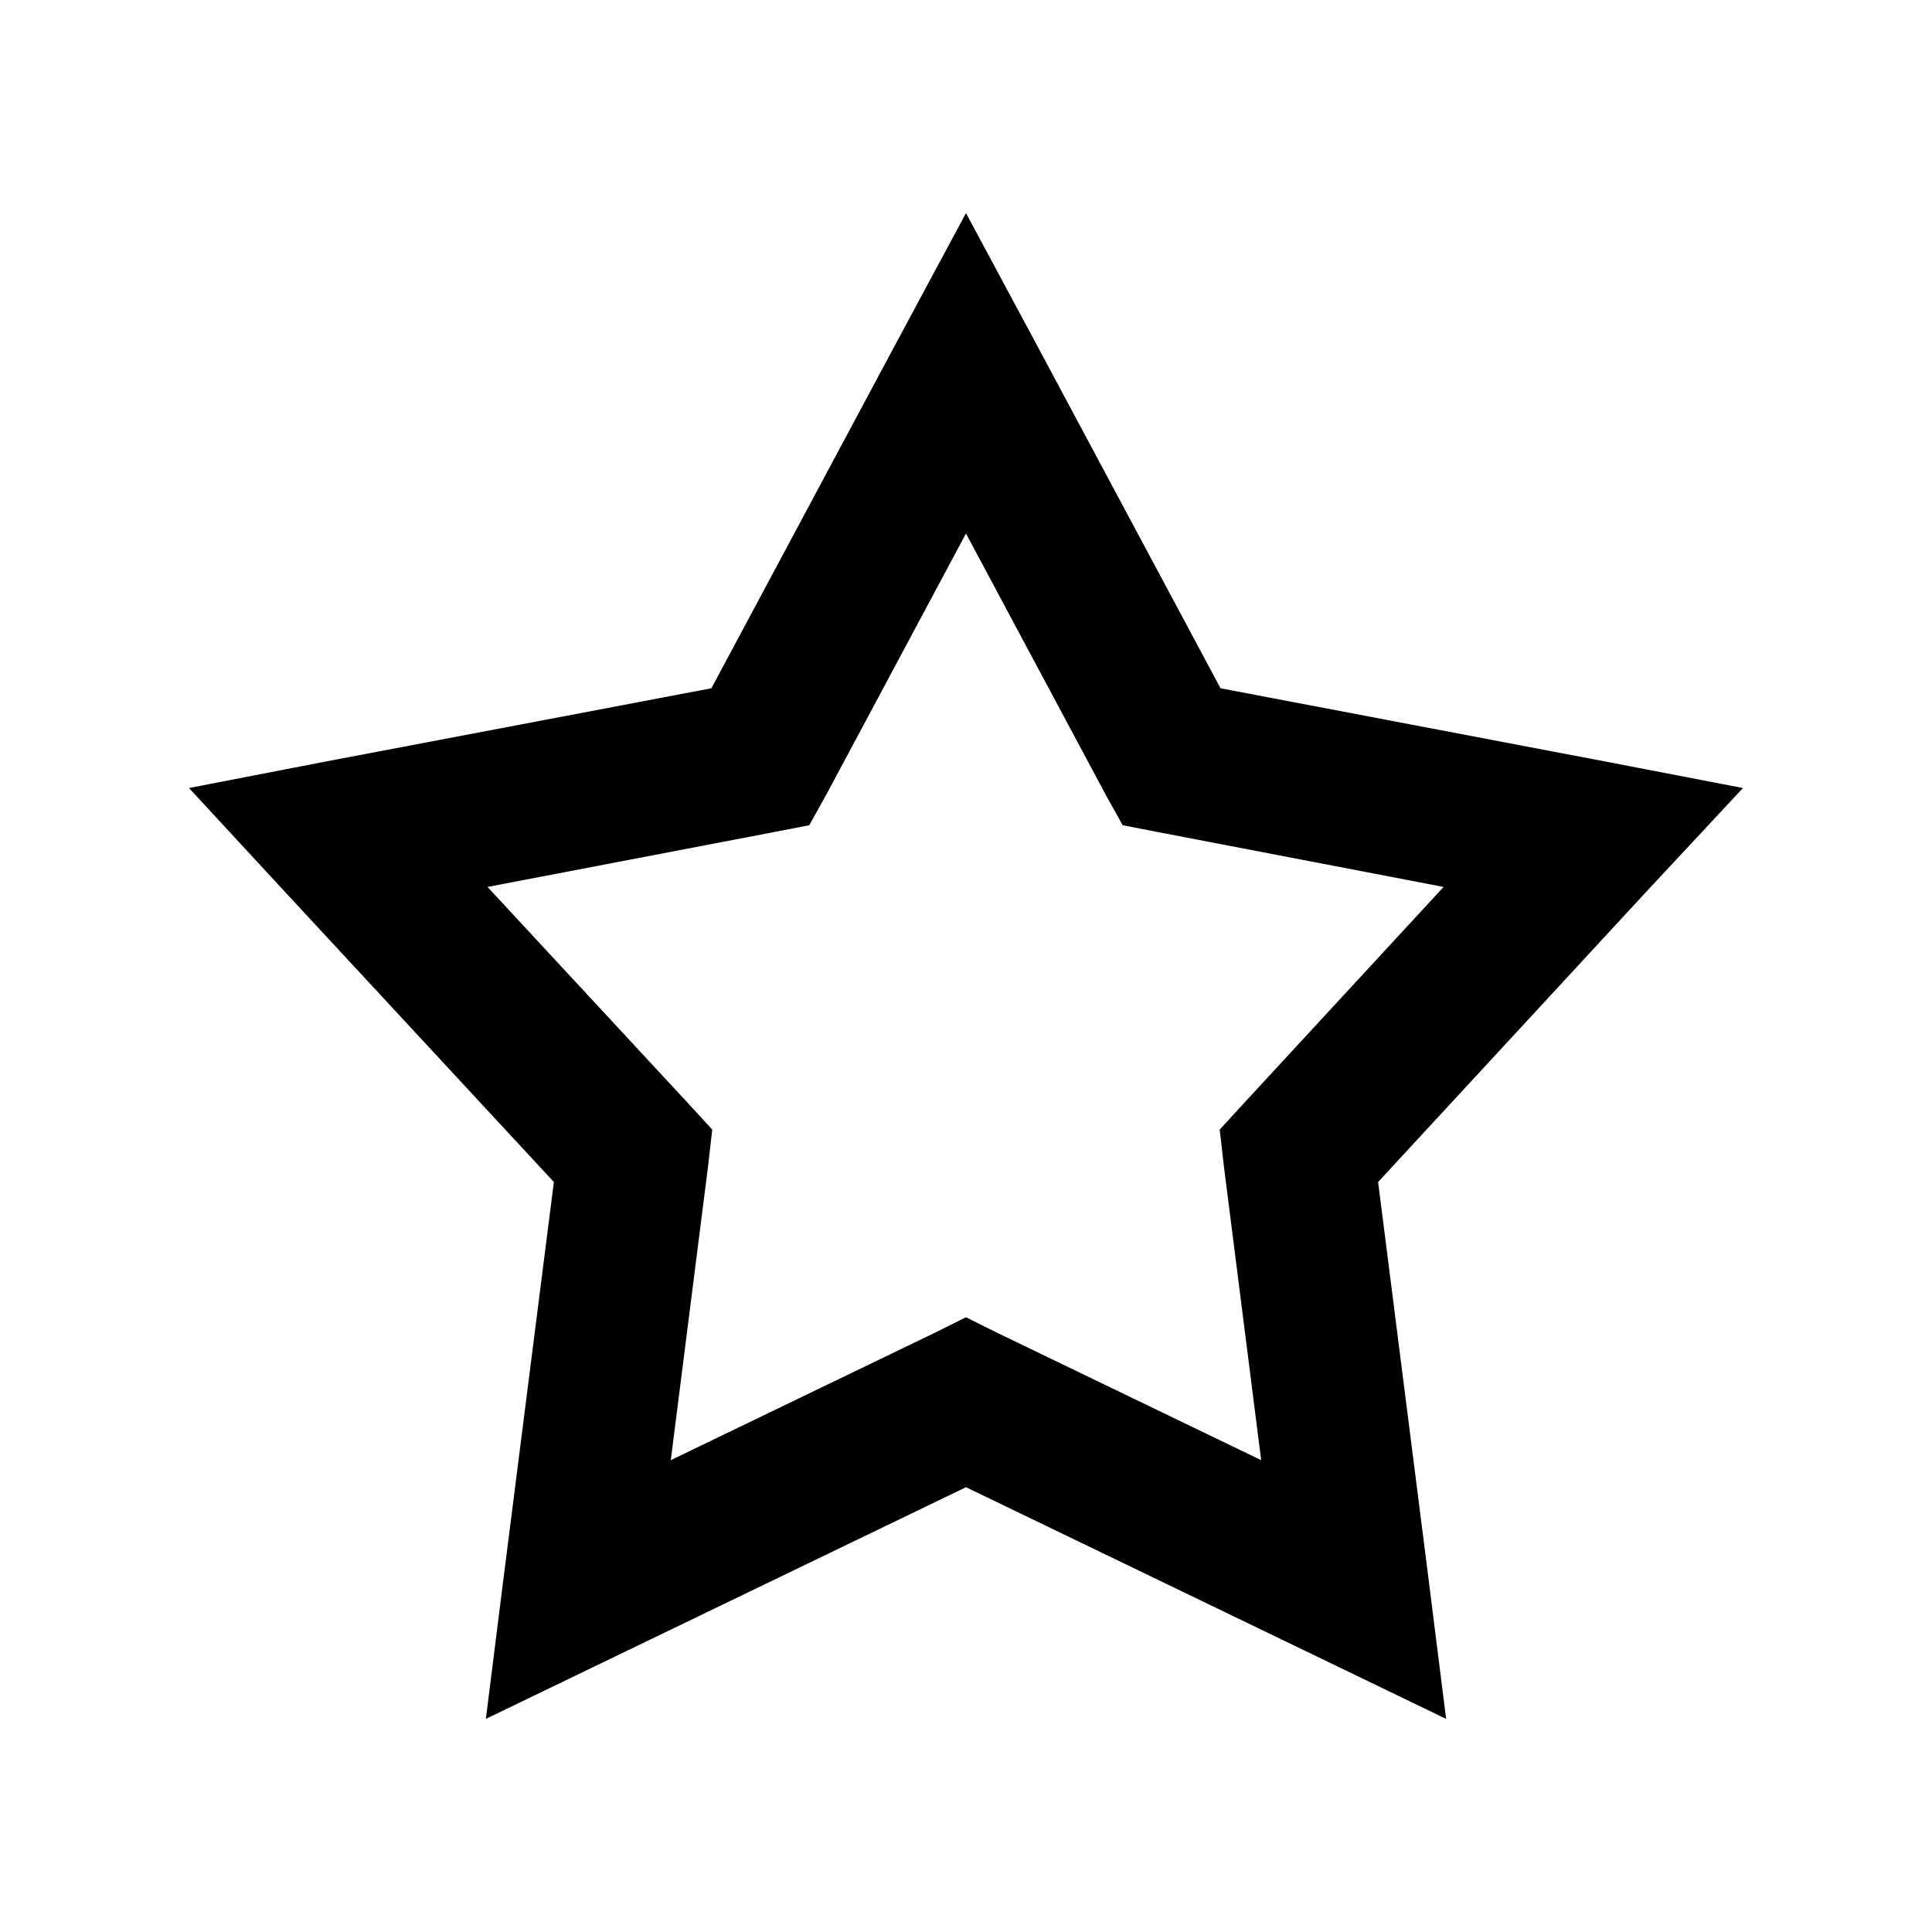
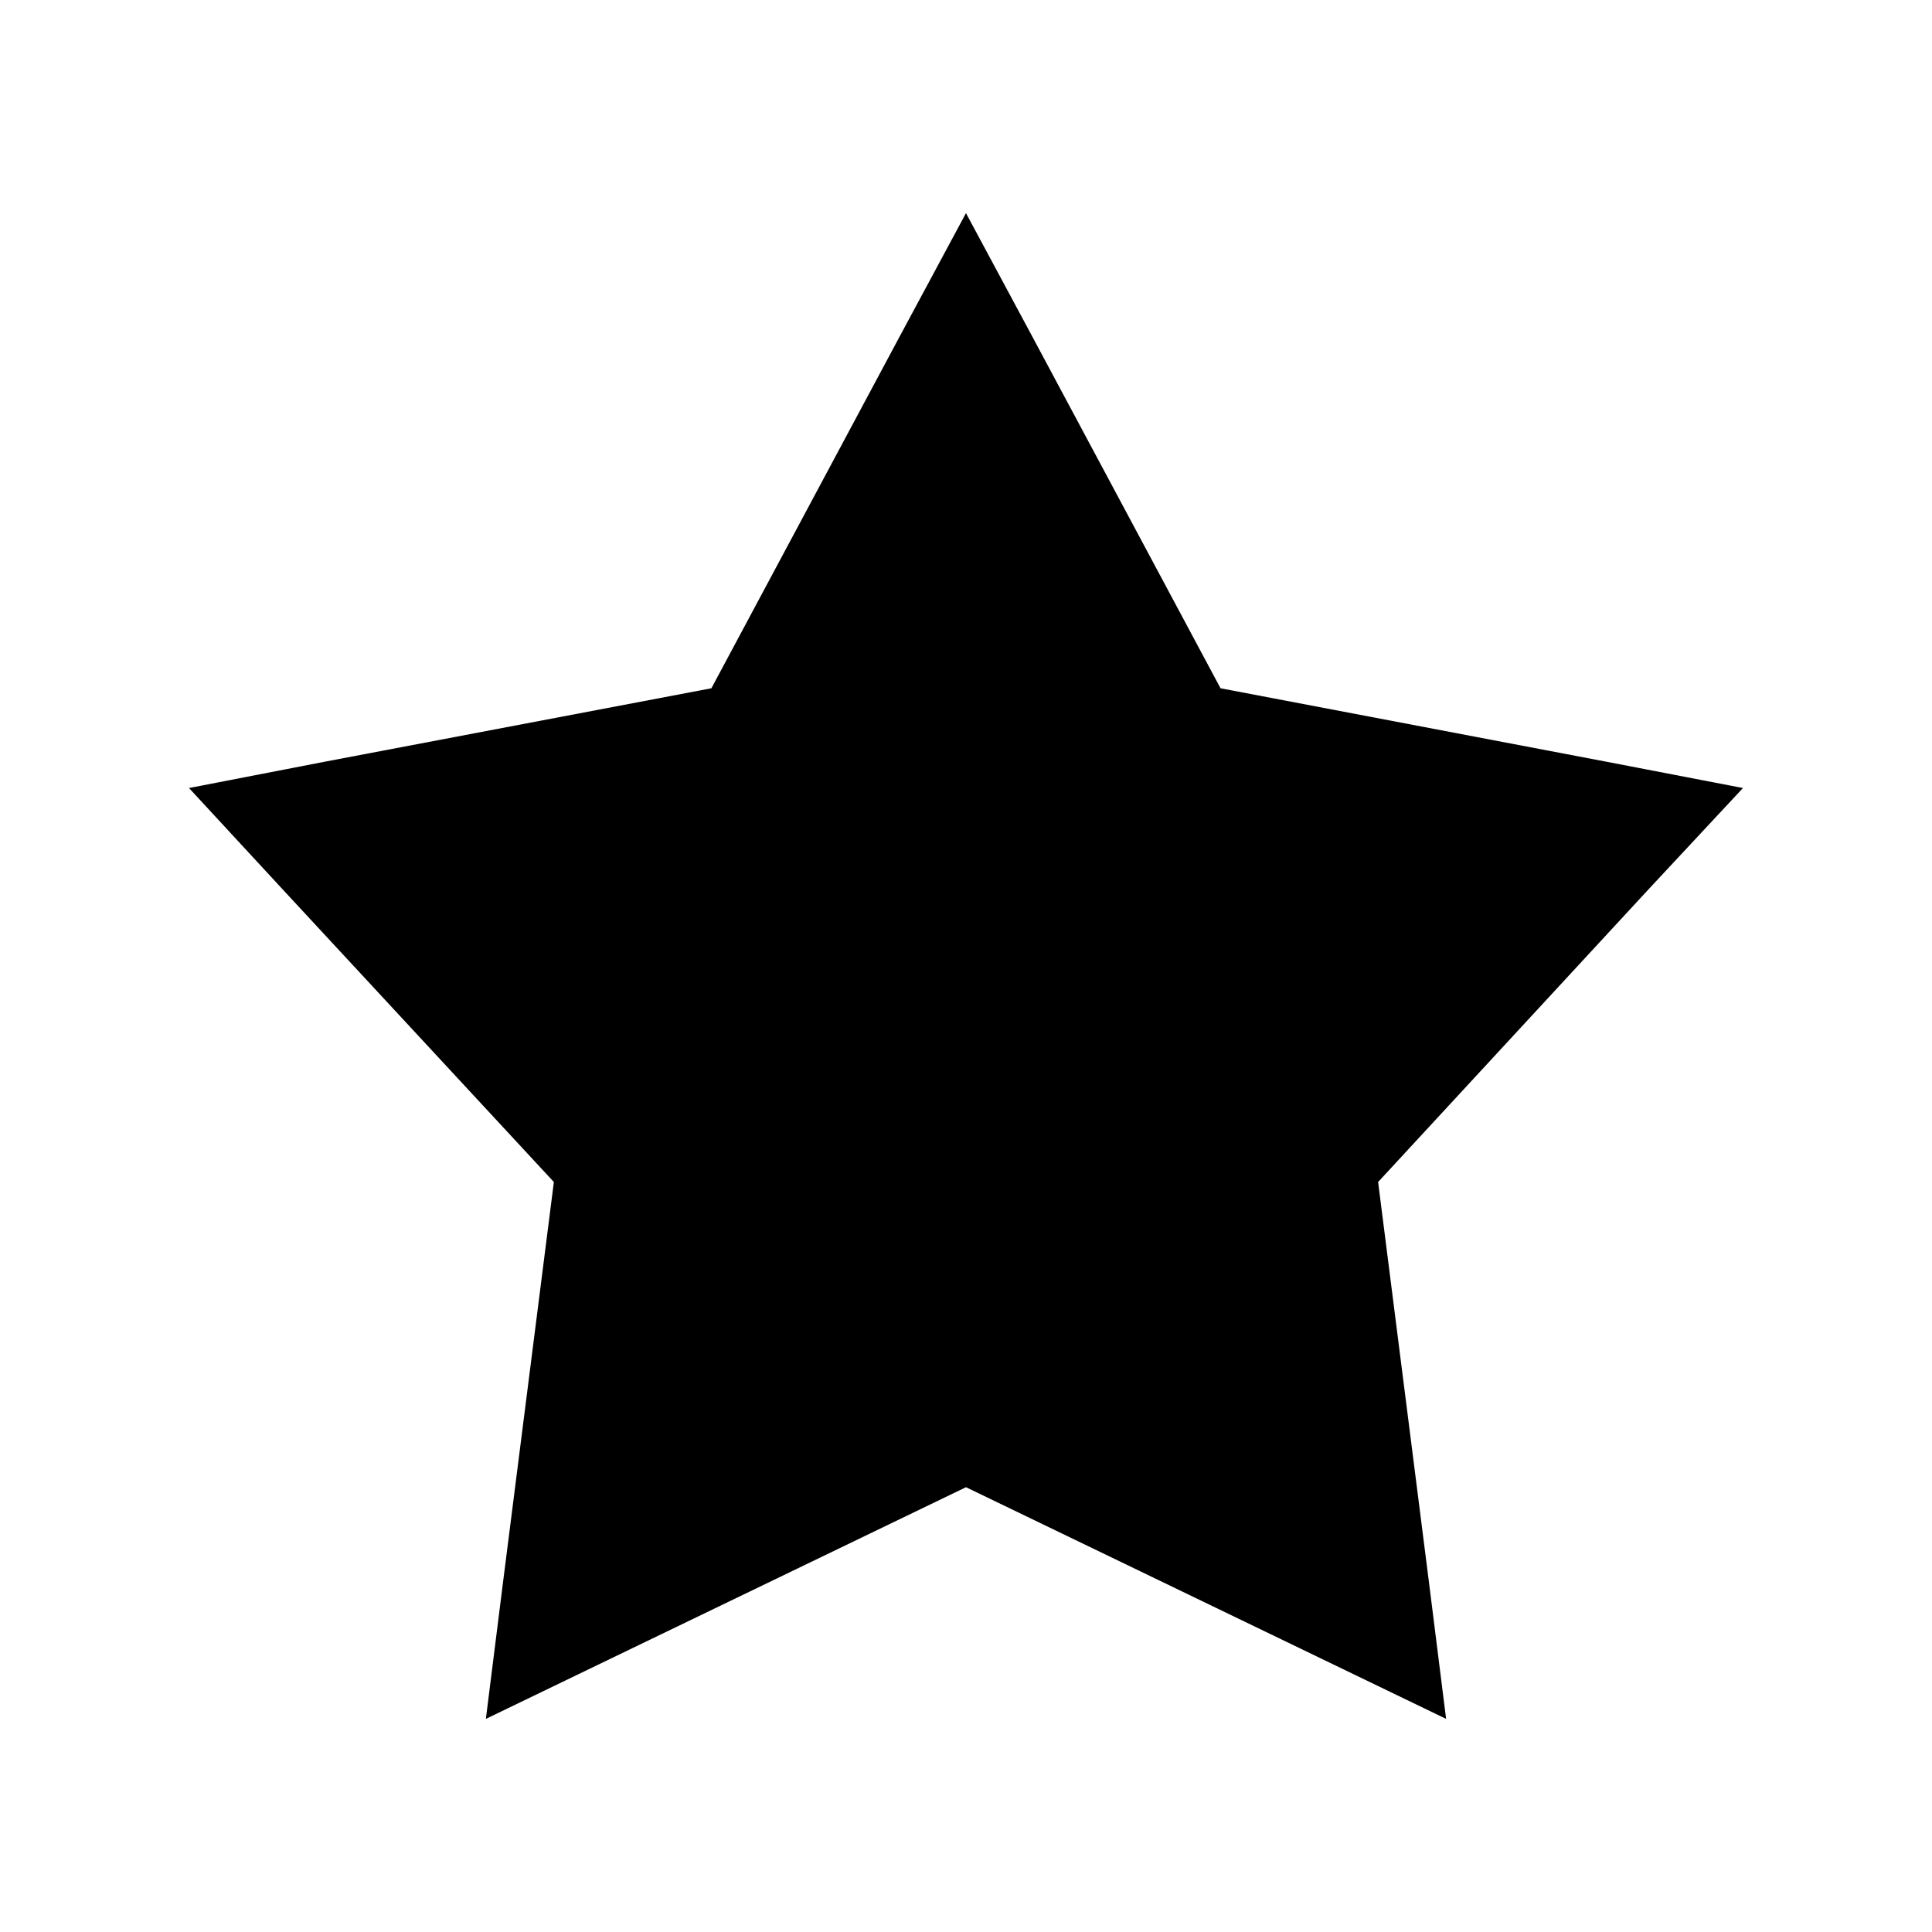
<svg xmlns="http://www.w3.org/2000/svg" fill="#000000" width="800px" height="800px" version="1.1" viewBox="144 144 512 512">
-   <path d="m272.76 599.52 4.613-36.746 13.406-105.53-71.641-77.301-25.051-27.109 35.82-6.945 102.62-19.492 49.883-93.207 17.582-32.711 17.578 32.711 49.883 93.207 102.41 19.492 36.039 6.945-25.27 27.109-71.418 77.301 13.406 105.53 4.613 36.746-32.961-15.91-94.273-45.484-94.273 45.484-32.961 15.91zm49.004-68.562 69.66-33.609 8.57-4.258 8.57 4.258 69.66 33.609-9.891-77.973-1.098-9.633 6.371-6.945 52.961-57.359-75.812-14.562-9.23-1.793-4.613-8.289-36.918-69.012-36.918 69.012-4.613 8.289-9.23 1.793-76.035 14.562 53.18 57.359 6.375 6.945-1.098 9.633z" />
+   <path d="m272.76 599.52 4.613-36.746 13.406-105.53-71.641-77.301-25.051-27.109 35.82-6.945 102.62-19.492 49.883-93.207 17.582-32.711 17.578 32.711 49.883 93.207 102.41 19.492 36.039 6.945-25.27 27.109-71.418 77.301 13.406 105.53 4.613 36.746-32.961-15.91-94.273-45.484-94.273 45.484-32.961 15.91zz" />
</svg>